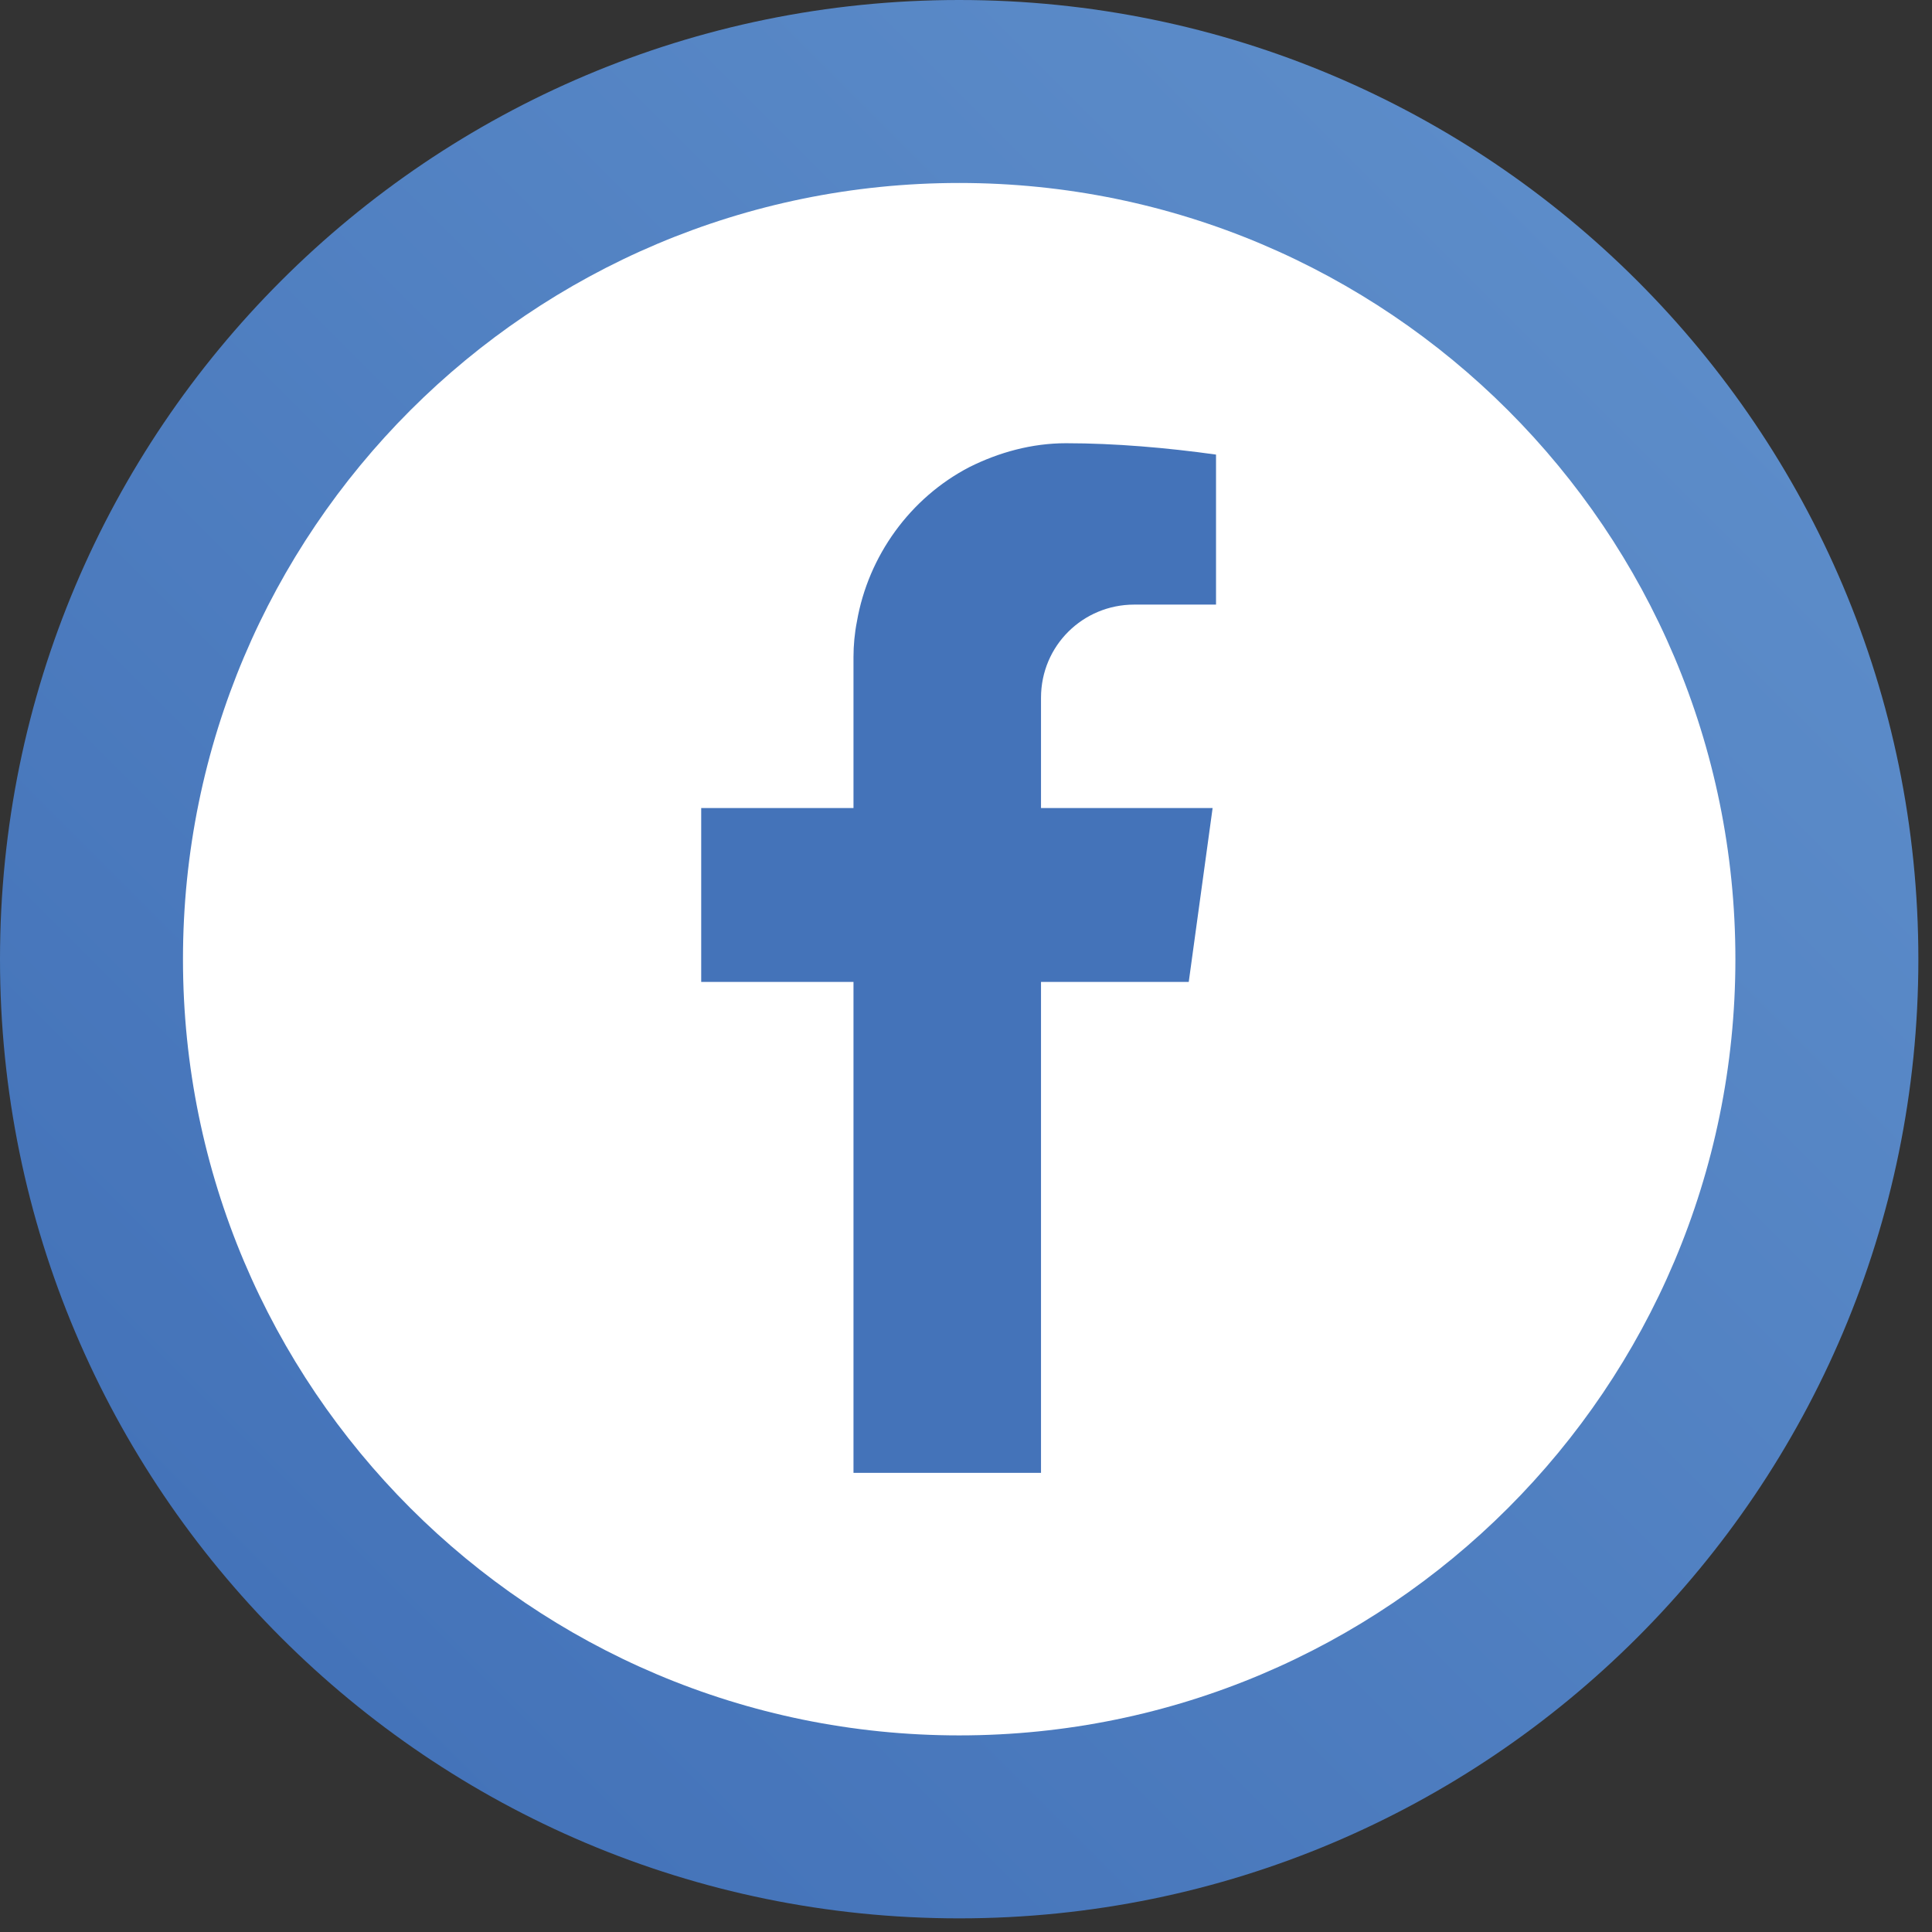
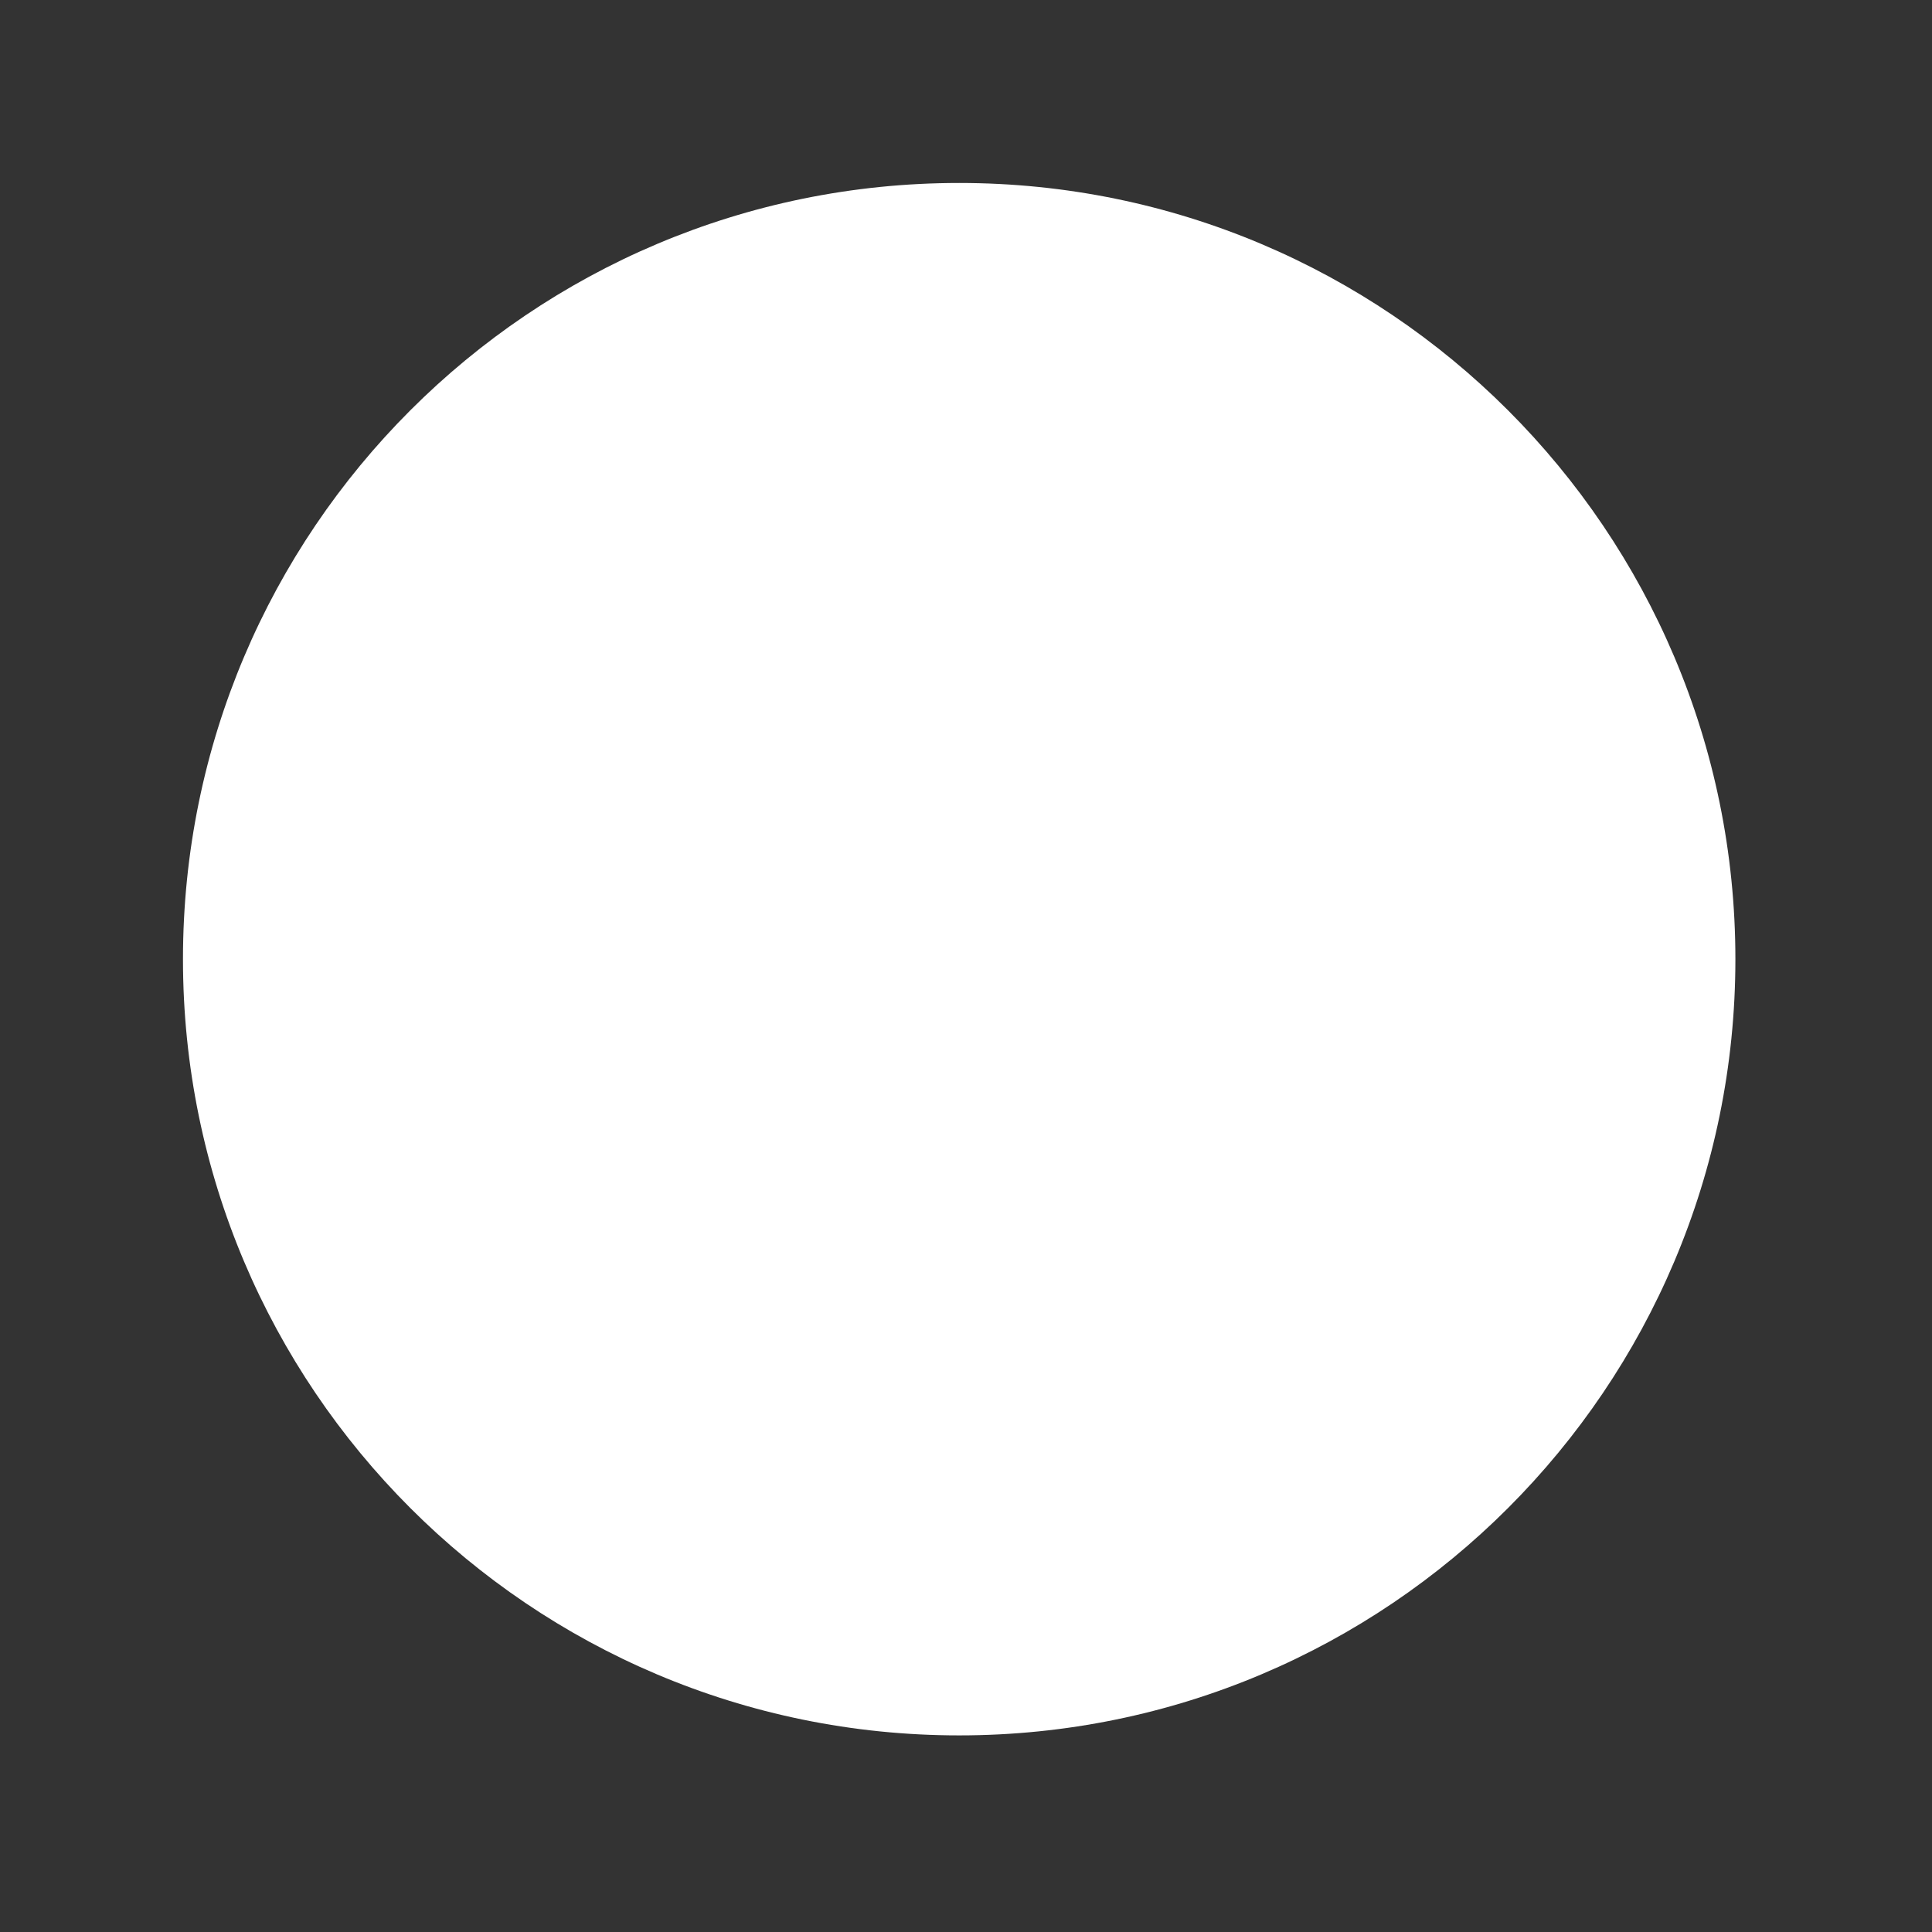
<svg xmlns="http://www.w3.org/2000/svg" width="17" height="17" viewBox="0 0 17 17" fill="none">
  <rect x="0" y="0" width="17" height="17" fill="#333333" stroke="none" />
-   <path d="M8.44 16.88C13.101 16.88 16.88 13.101 16.88 8.44C16.88 3.779 13.101 0 8.44 0C3.779 0 0 3.779 0 8.44C0 13.101 3.779 16.88 8.44 16.88Z" fill="url(#paint0_linear_31_33)" />
  <path d="M8.44 15.27C12.212 15.27 15.27 12.212 15.27 8.44C15.27 4.668 12.212 1.61 8.44 1.61C4.668 1.61 1.61 4.668 1.61 8.44C1.61 12.212 4.668 15.27 8.44 15.27Z" fill="white" />
-   <path d="M9.99 5.32H10.7V4C10.27 3.94 9.81 3.9 9.38 3.9C9.08 3.9 8.79 3.98 8.53 4.11C8.01 4.38 7.64 4.89 7.54 5.47C7.52 5.57 7.51 5.68 7.51 5.78V7.11H6.17V8.64H7.51V12.96H9.16V8.64H10.46L10.67 7.11H9.16V6.14C9.16 5.68 9.53 5.32 9.98 5.32H9.99Z" fill="#4473B9" />
  <defs>
    <linearGradient id="paint0_linear_31_33" x1="2.47" y1="14.41" x2="14.4" y2="2.48" gradientUnits="userSpaceOnUse">
      <stop stop-color="#4473B9" />
      <stop offset="1" stop-color="#5C8CC9" />
    </linearGradient>
  </defs>
</svg>